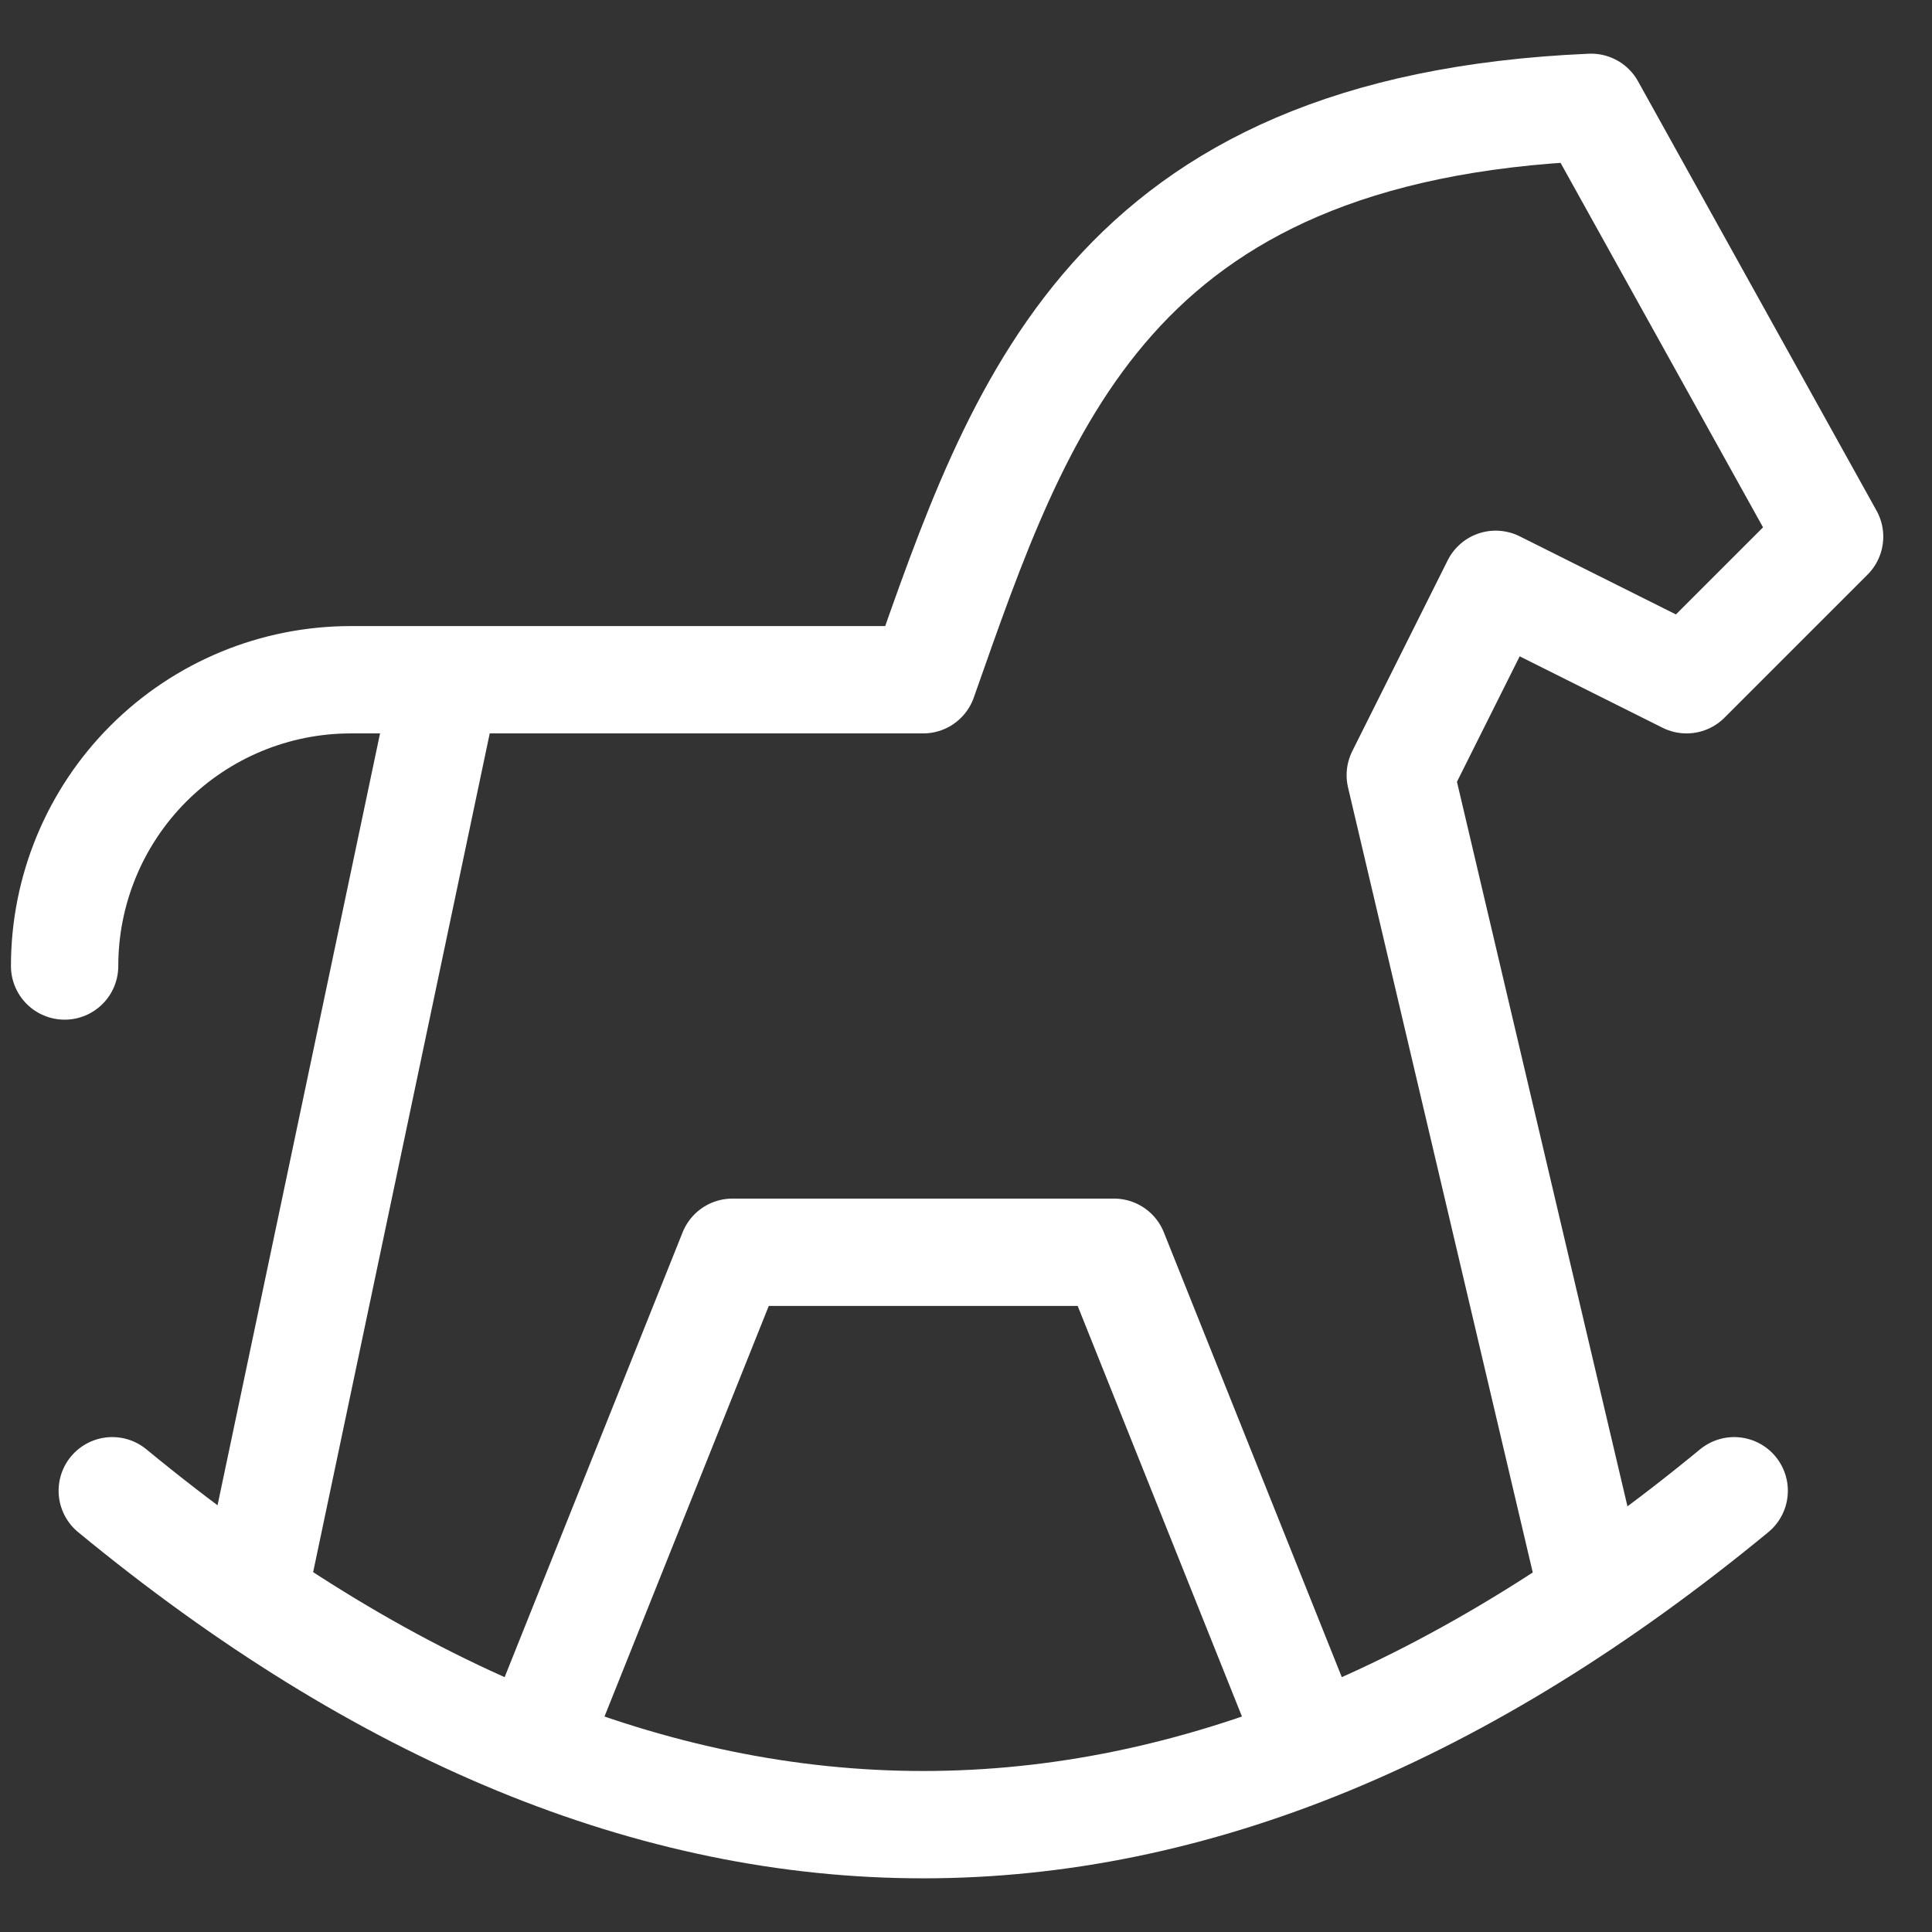
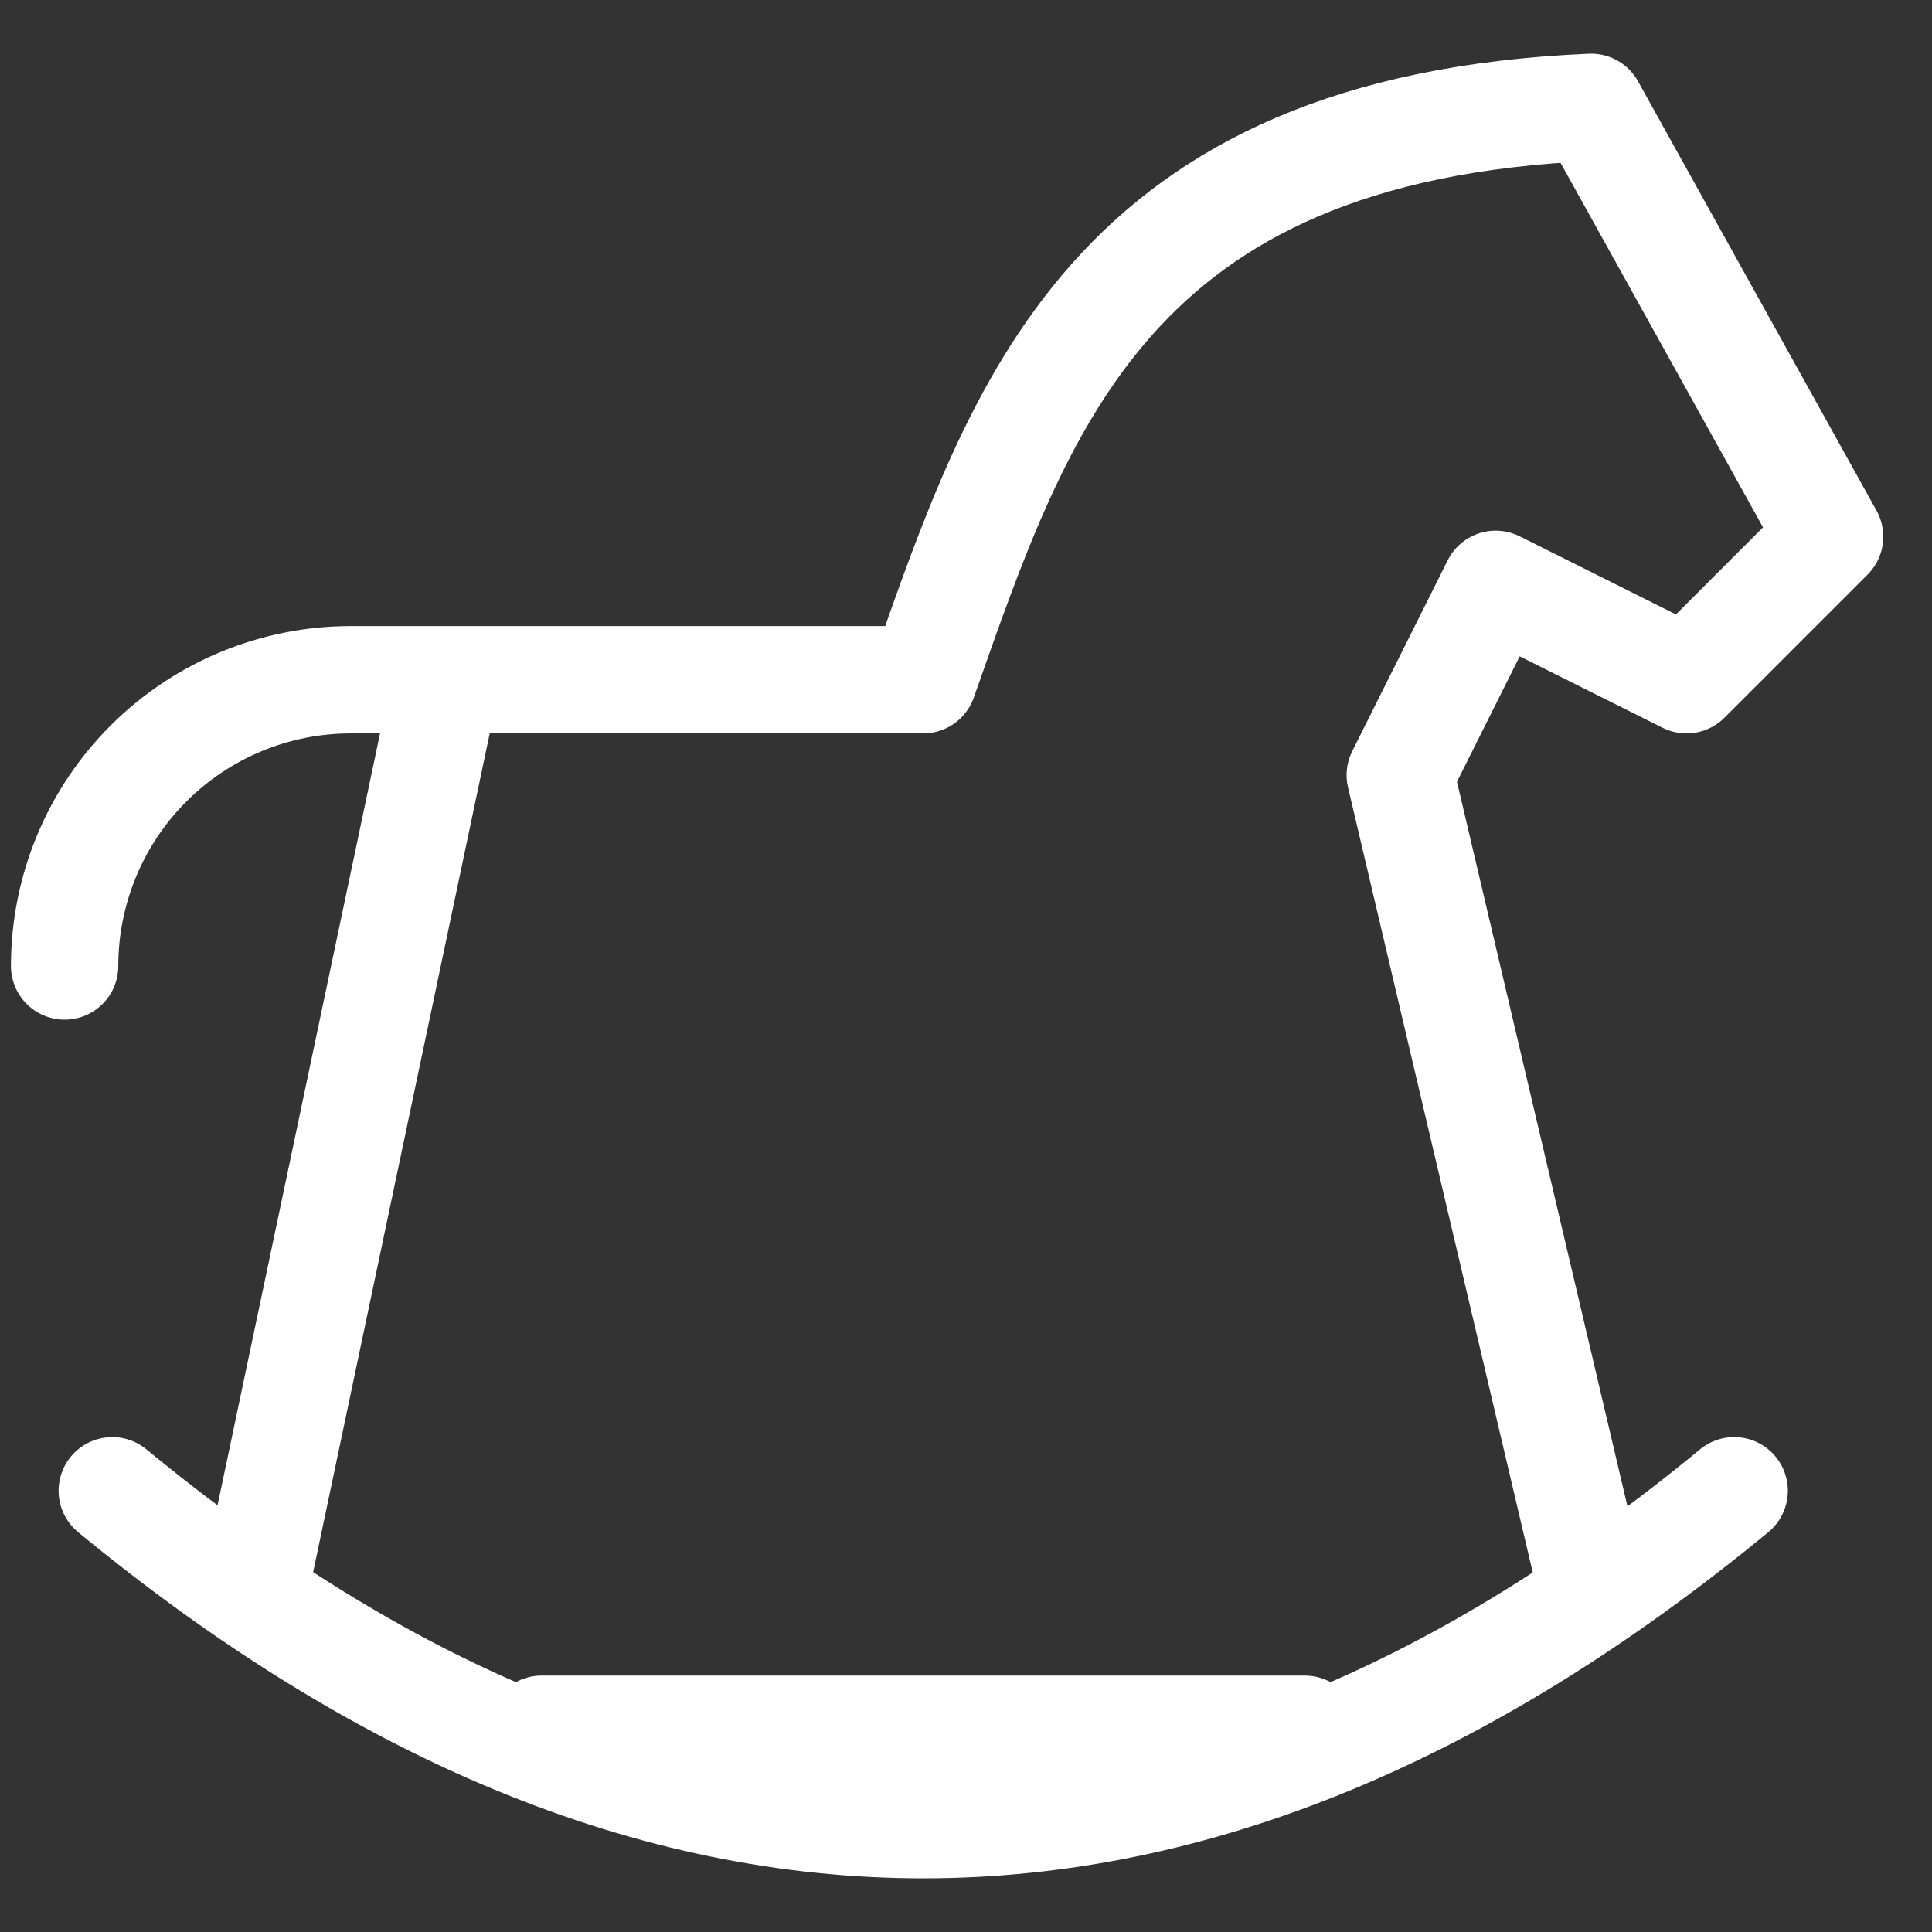
<svg xmlns="http://www.w3.org/2000/svg" width="18" height="18" viewBox="0 0 18 18" fill="none">
  <rect x="0" y="0" width="18" height="18" fill="#333333" stroke="none" />
-   <path d="M1.046 13.889C6.083 18.037 11.12 18.037 16.157 13.889M14.824 14.778L13.046 7.222L13.935 5.444L15.713 6.333L17.046 5L14.824 1C10.333 1.194 9.499 3.785 8.601 6.333H3.268C2.561 6.333 1.883 6.614 1.383 7.114C0.883 7.614 0.602 8.293 0.602 9M2.379 14.778L4.157 6.333M5.046 16.111L6.824 11.667H10.379L12.157 16.111" stroke="white" stroke-linecap="round" stroke-linejoin="round" />
+   <path d="M1.046 13.889C6.083 18.037 11.12 18.037 16.157 13.889M14.824 14.778L13.046 7.222L13.935 5.444L15.713 6.333L17.046 5L14.824 1C10.333 1.194 9.499 3.785 8.601 6.333H3.268C2.561 6.333 1.883 6.614 1.383 7.114C0.883 7.614 0.602 8.293 0.602 9M2.379 14.778L4.157 6.333M5.046 16.111H10.379L12.157 16.111" stroke="white" stroke-linecap="round" stroke-linejoin="round" />
</svg>